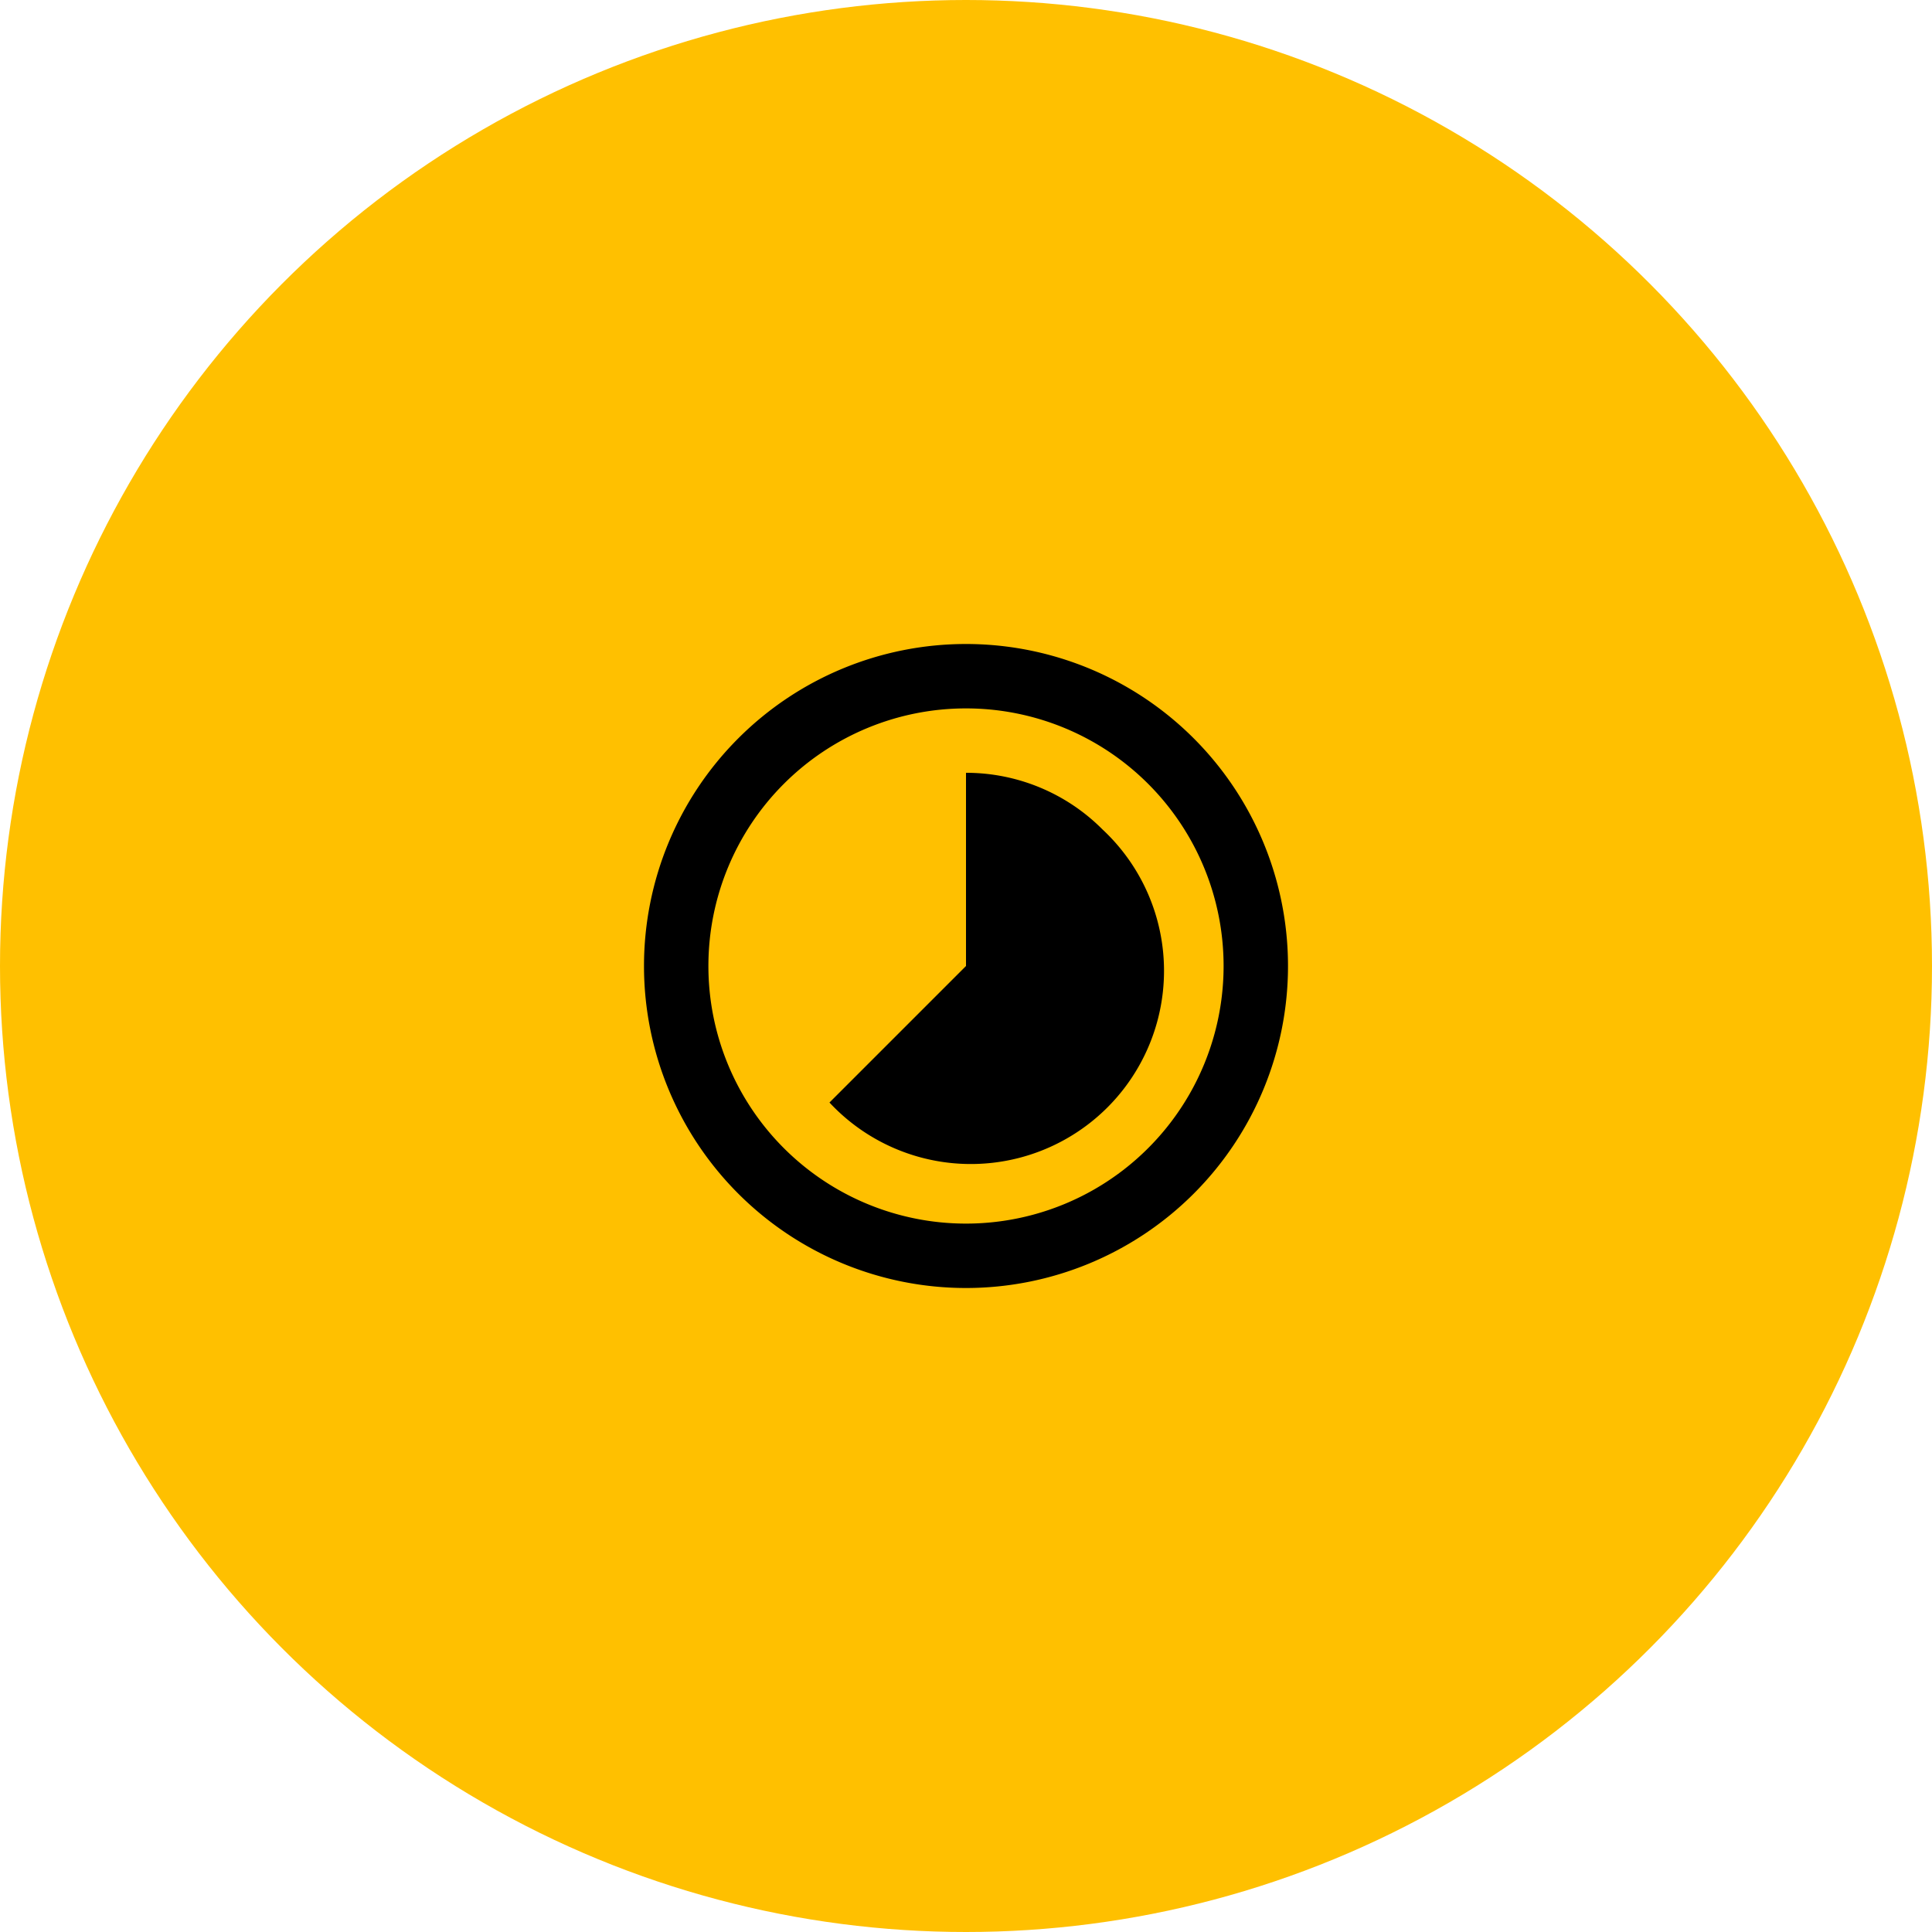
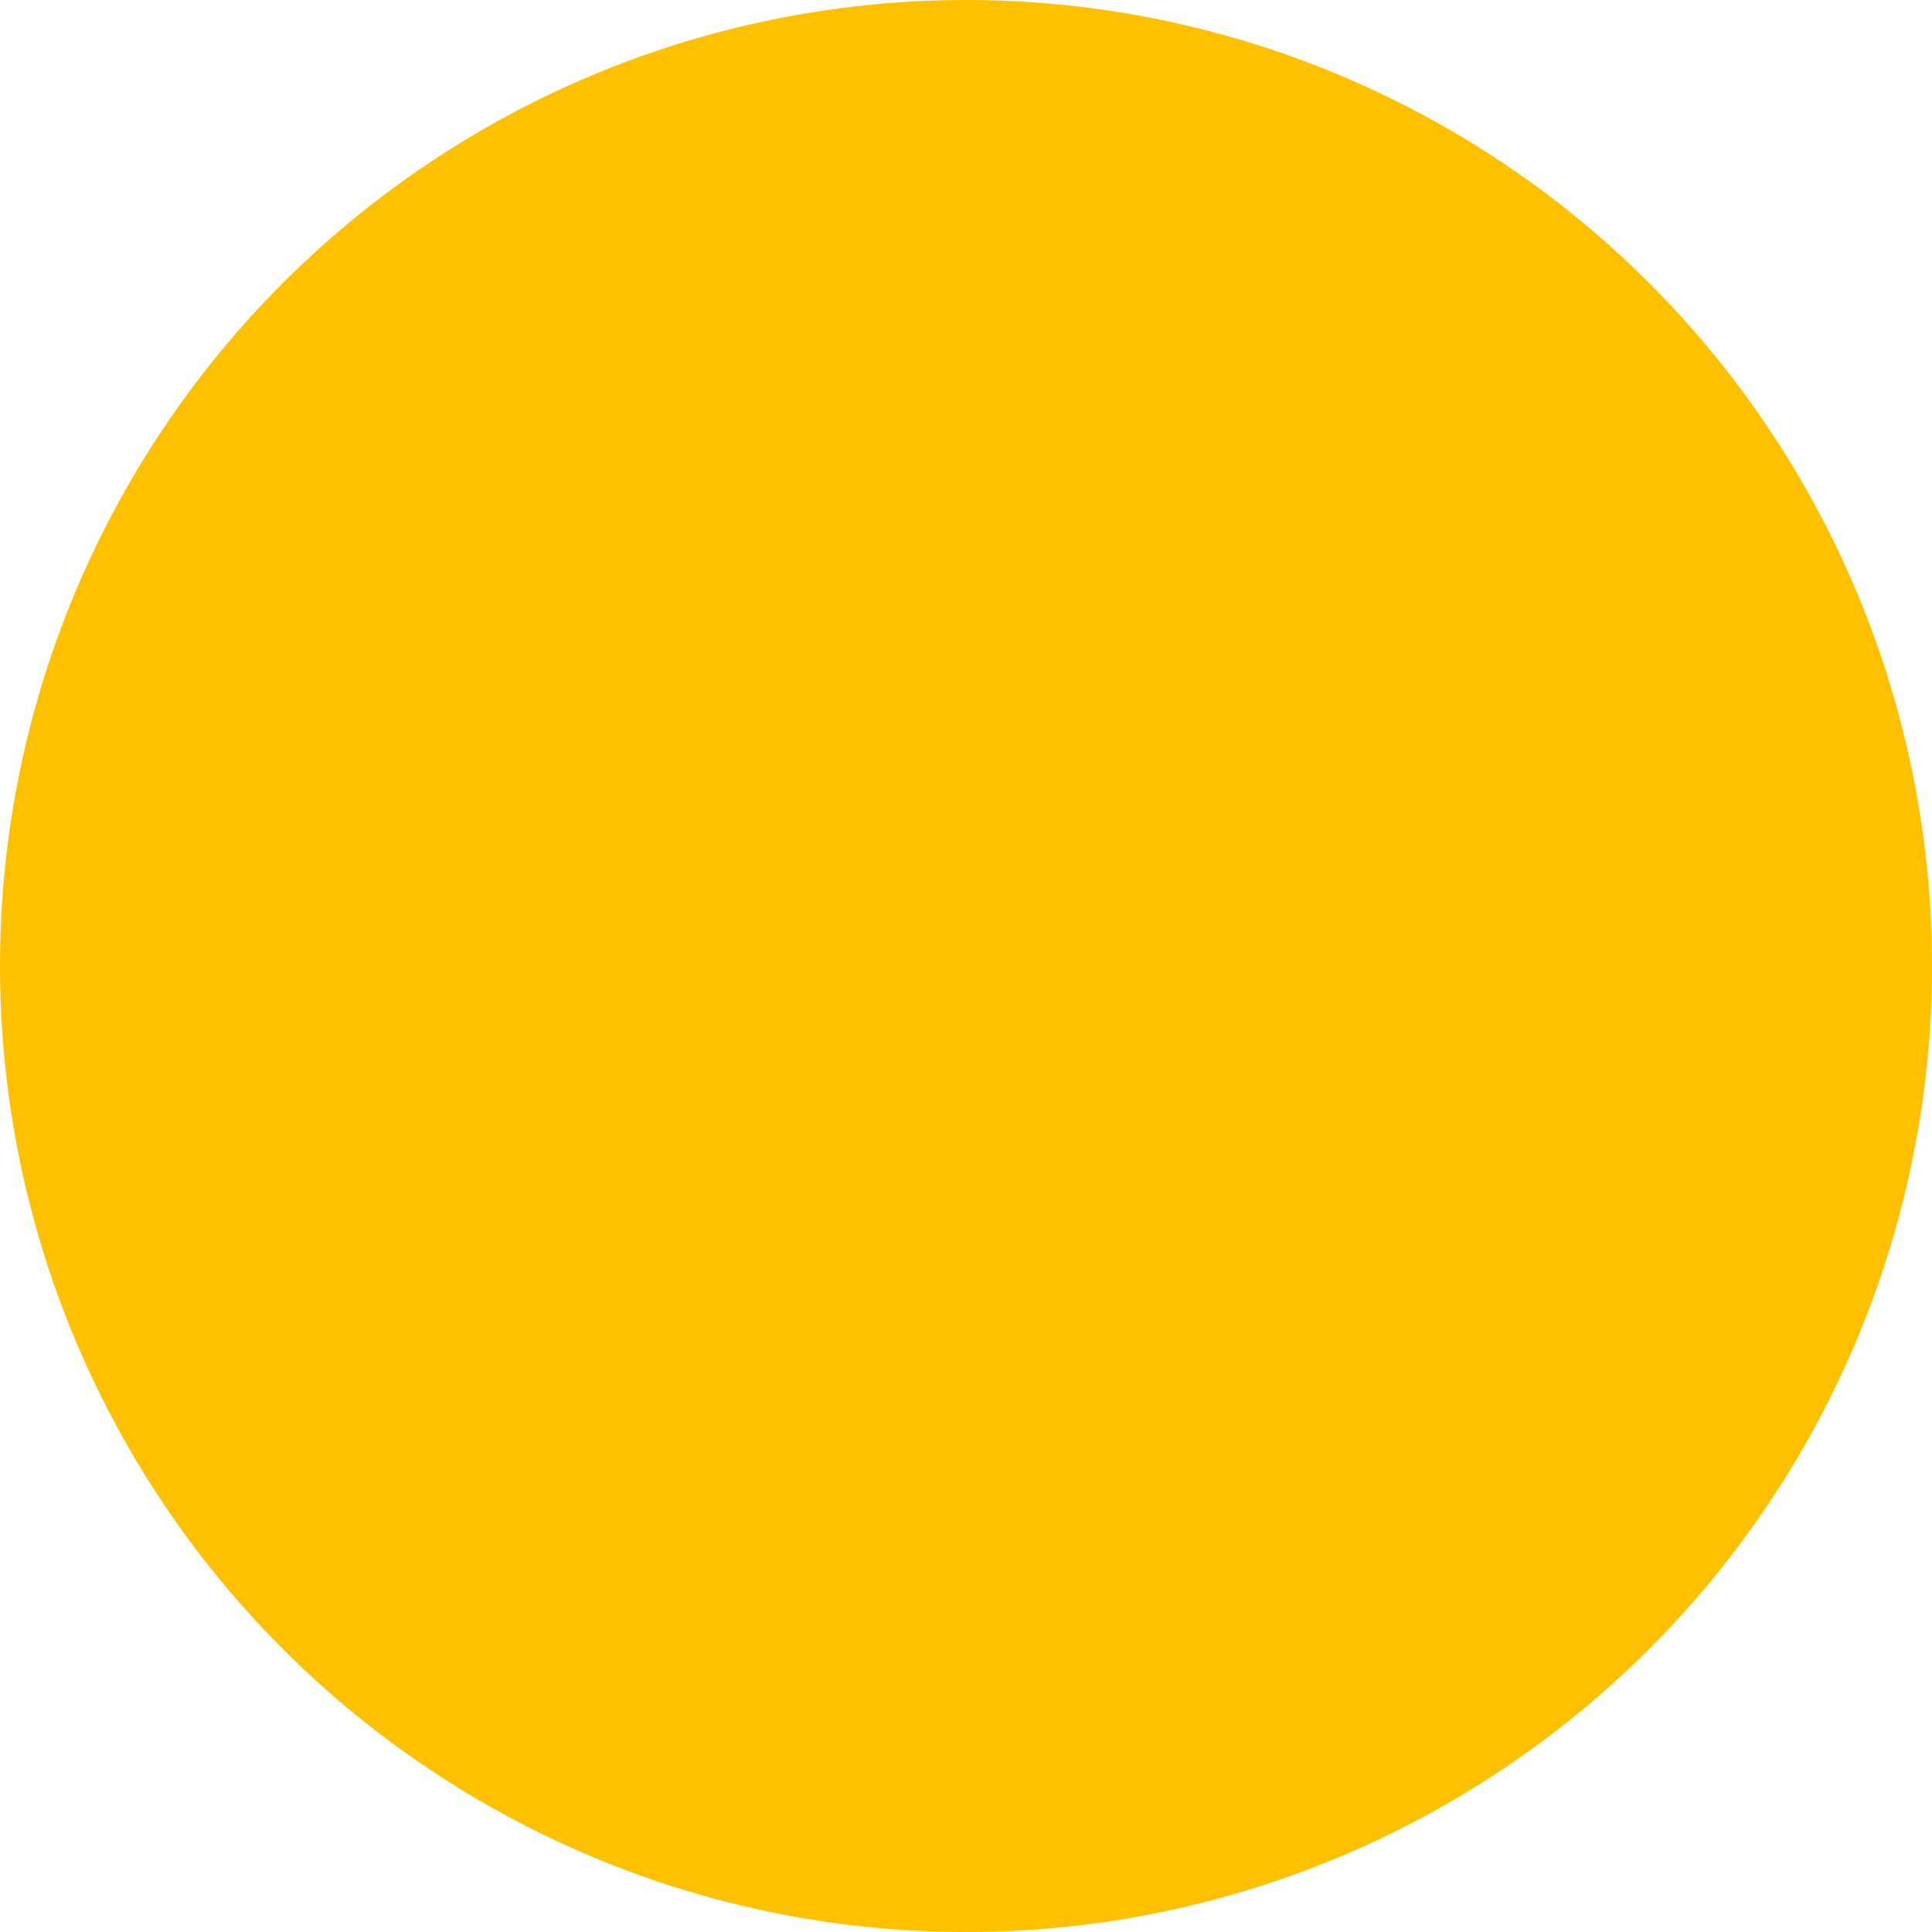
<svg xmlns="http://www.w3.org/2000/svg" width="60" height="60" viewBox="0 0 60 60">
  <g id="Group_18" data-name="Group 18" transform="translate(-1080 -8613)">
    <circle id="Ellipse_29" data-name="Ellipse 29" cx="30" cy="30" r="30" transform="translate(1080 8613)" fill="#ffc000" />
    <g id="timelapse-24px" transform="translate(1098 8631)">
-       <path id="Path_6" data-name="Path 6" d="M0,0H24V24H0Z" fill="none" />
-       <path id="Path_7" data-name="Path 7" d="M16.24,7.76A5.974,5.974,0,0,0,12,6v6L7.76,16.24a6,6,0,1,0,8.48-8.48ZM12,2A10,10,0,1,0,22,12,10,10,0,0,0,12,2Zm0,18a8,8,0,1,1,8-8A8,8,0,0,1,12,20Z" />
-     </g>
+       </g>
  </g>
</svg>